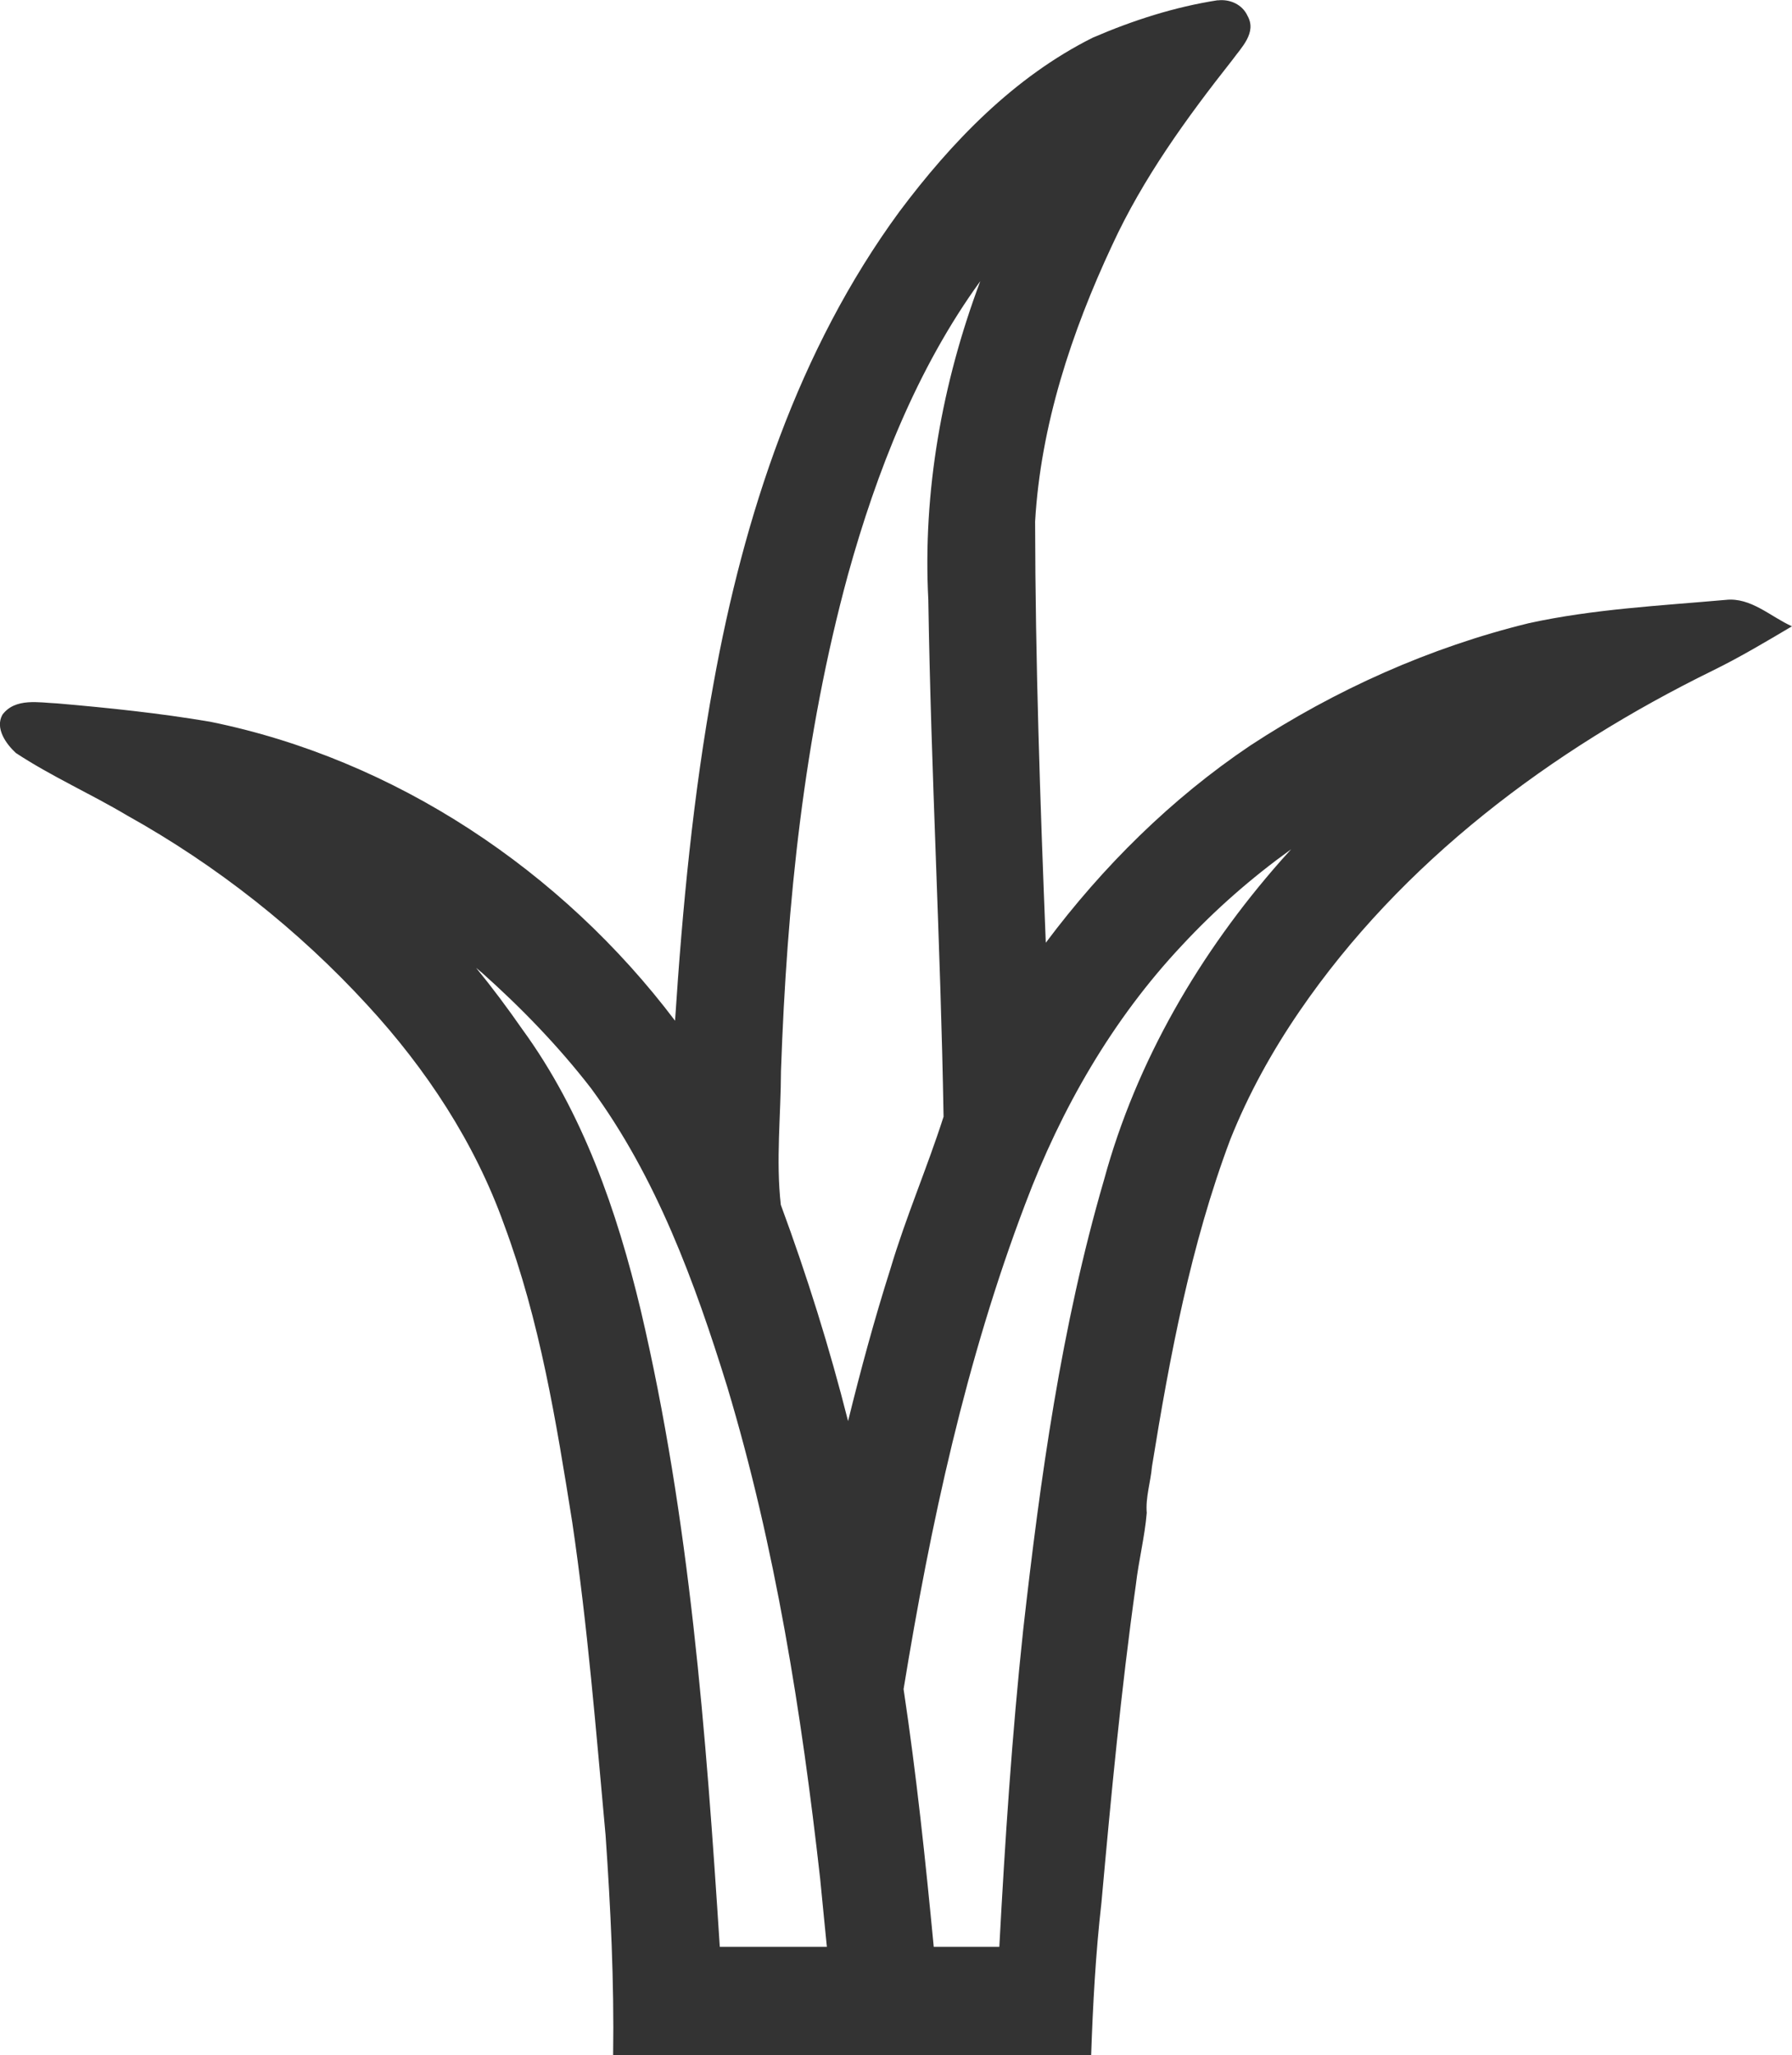
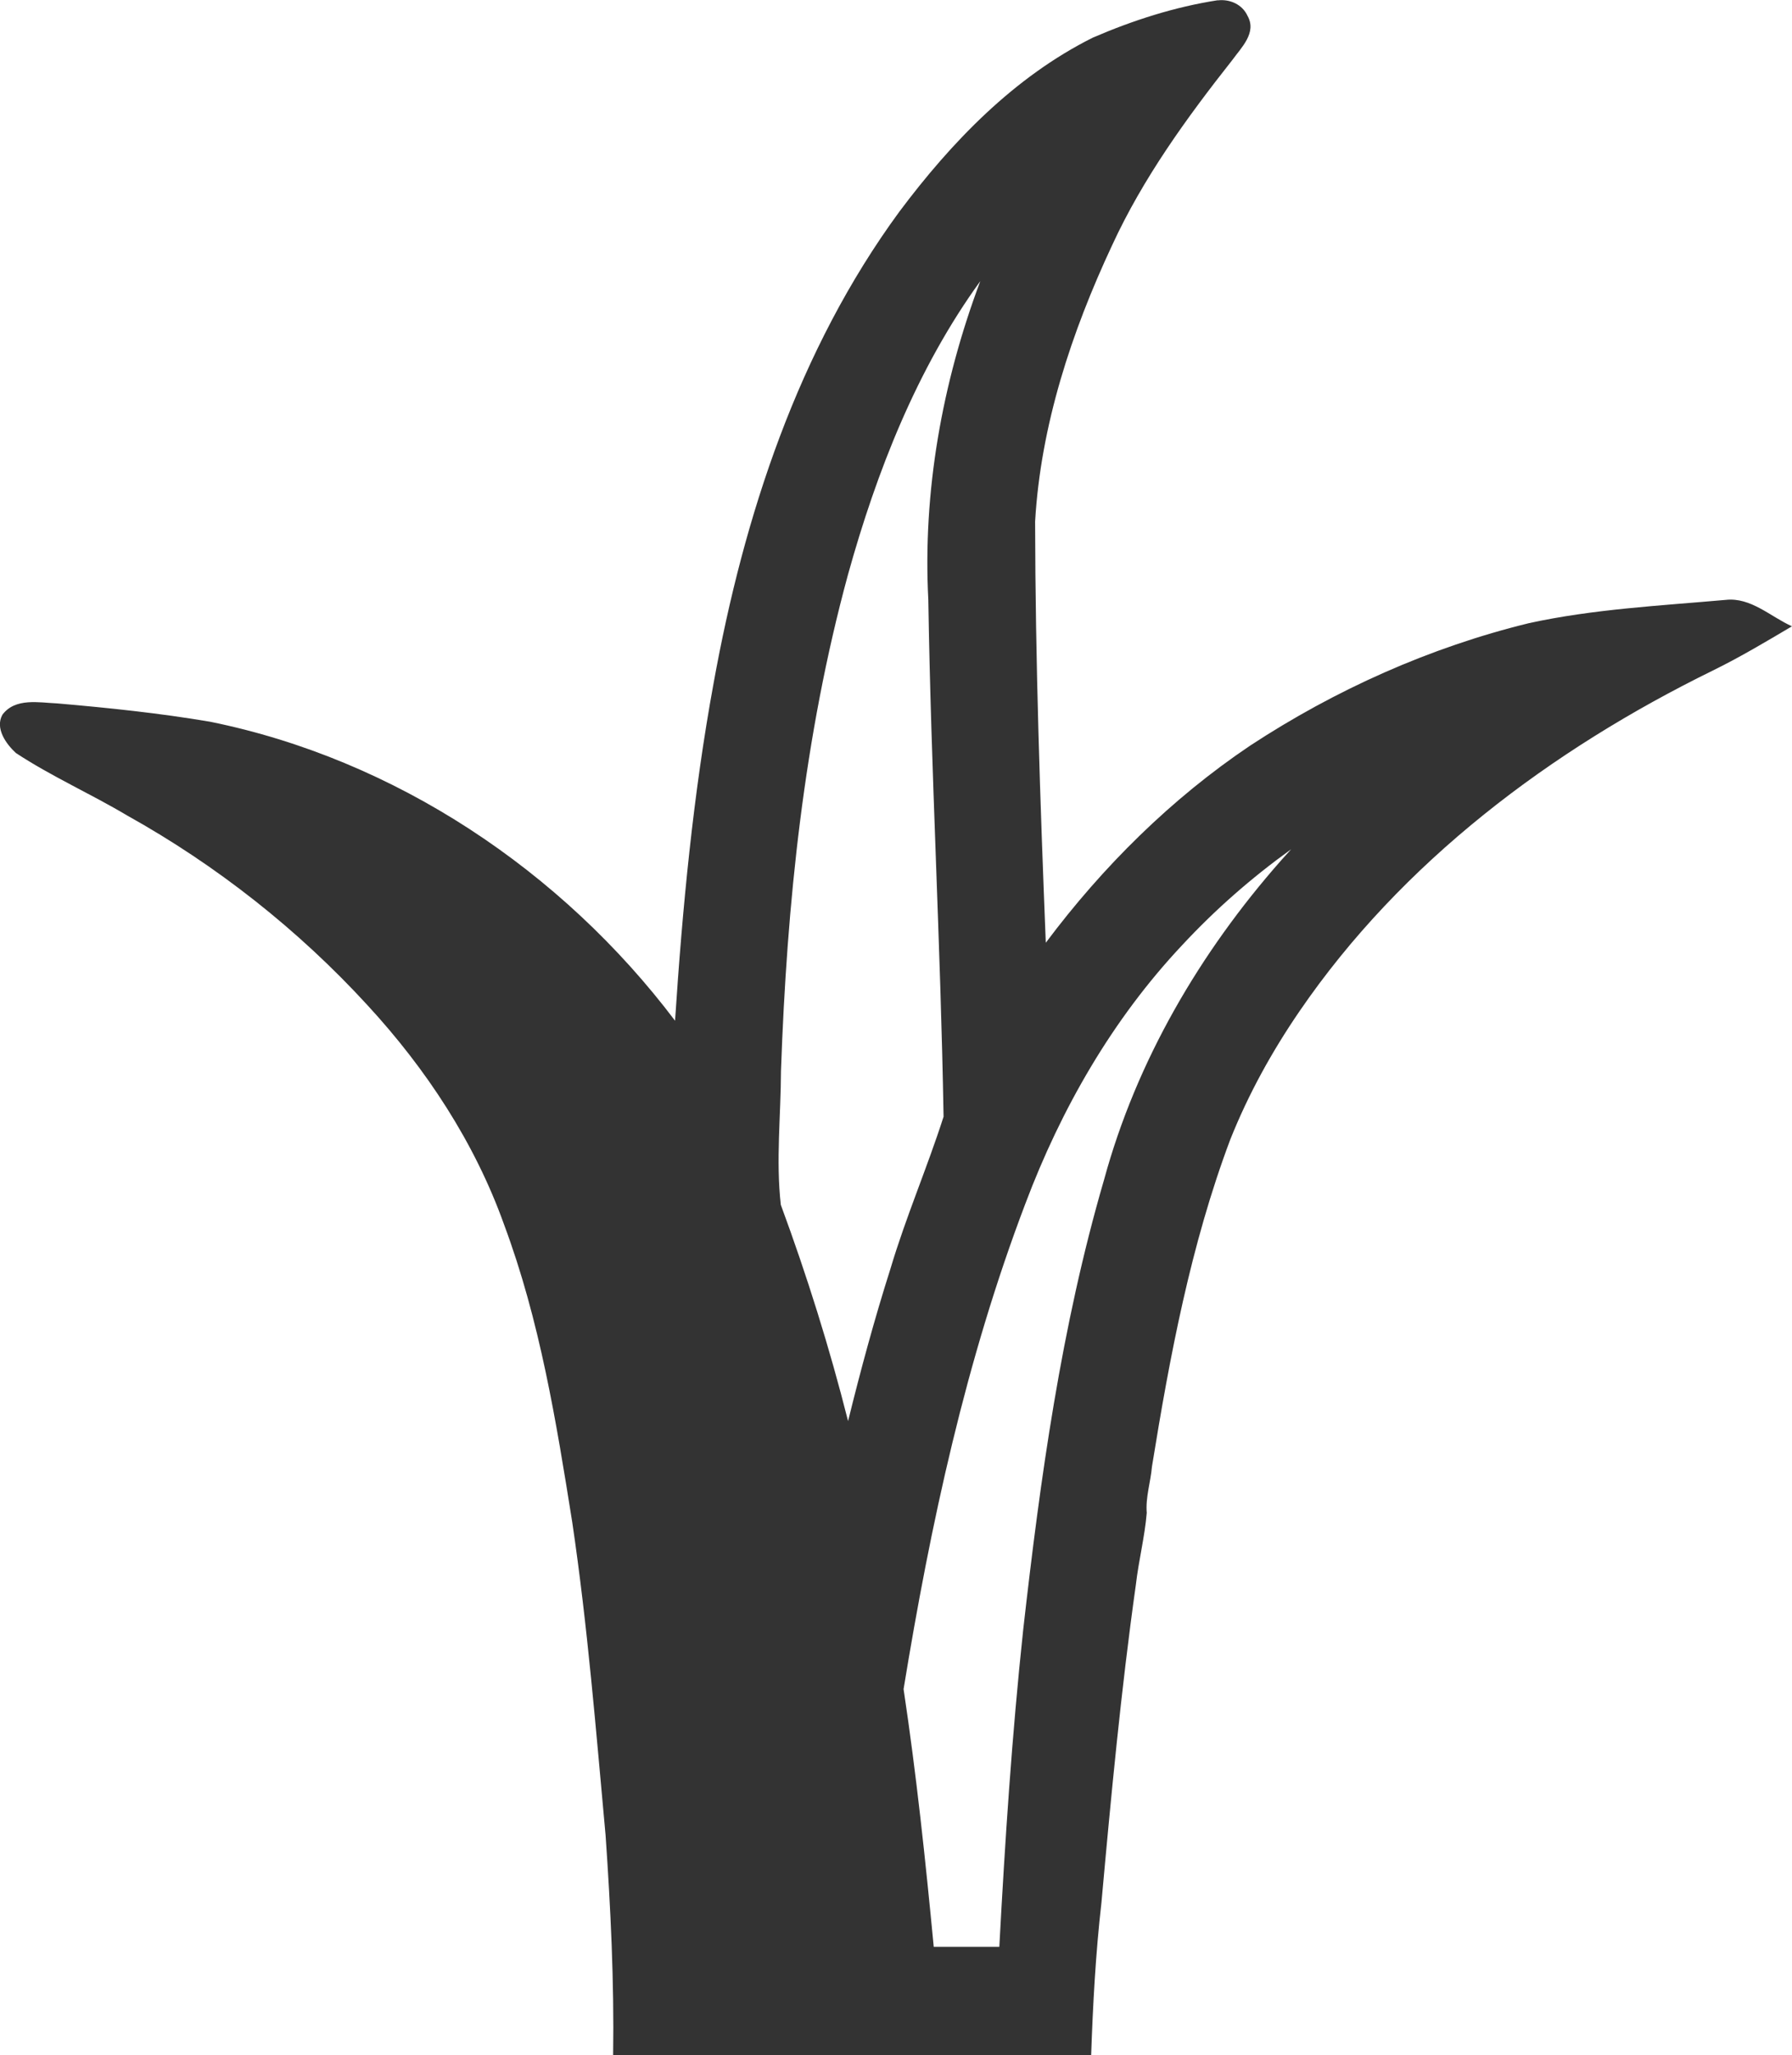
<svg xmlns="http://www.w3.org/2000/svg" xmlns:ns1="http://sodipodi.sourceforge.net/DTD/sodipodi-0.dtd" xmlns:ns2="http://www.inkscape.org/namespaces/inkscape" width="43.613mm" height="50mm" viewBox="0 0 43.613 50" version="1.1" id="svg1" xml:space="preserve" ns1:docname="turf-type.svg" ns2:export-filename="drought tollerance.png" ns2:export-xdpi="24.527681" ns2:export-ydpi="24.527681" ns2:version="1.3.2 (091e20e, 2023-11-25)">
  <ns1:namedview id="namedview1" pagecolor="#ffffff" bordercolor="#666666" borderopacity="1.0" ns2:showpageshadow="2" ns2:pageopacity="0.0" ns2:pagecheckerboard="0" ns2:deskcolor="#d1d1d1" ns2:document-units="mm" ns2:zoom="0.86734888" ns2:cx="16.71761" ns2:cy="216.75246" ns2:window-width="1440" ns2:window-height="847" ns2:window-x="0" ns2:window-y="25" ns2:window-maximized="1" ns2:current-layer="layer1" />
  <defs id="defs1" />
  <g ns2:label="Layer 1" ns2:groupmode="layer" id="layer1" transform="translate(-609.075,-37.358)">
-     <path id="path1" style="fill:#333333;stroke-width:1;fill-opacity:1" d="m 638.711,37.364 c -1.048,0.162 -2.07,0.491 -3.042,0.911 -1.916,0.957 -3.439,2.54 -4.708,4.236 -2.461,3.357 -3.783,7.404 -4.518,11.464 -0.498,2.714 -0.759,5.465 -0.939,8.217 -2.757,-3.65 -6.812,-6.361 -11.314,-7.274 -1.231,-0.209 -2.473,-0.338 -3.718,-0.446 -0.451,-0.019 -1.027,-0.143 -1.339,0.276 -0.182,0.329 0.087,0.708 0.328,0.93 0.864,0.569 1.819,0.991 2.709,1.521 2.182,1.215 4.173,2.788 5.849,4.616 1.428,1.549 2.61,3.342 3.322,5.332 0.874,2.342 1.27,4.792 1.662,7.252 0.374,2.53 0.577,5.061 0.81,7.606 0.123,1.767 0.211,3.571 0.184,5.356 3.878,0 7.756,0 11.634,0 0.043,-1.241 0.11,-2.482 0.251,-3.716 0.233,-2.581 0.478,-5.18 0.837,-7.729 0.067,-0.585 0.217,-1.169 0.265,-1.75 -0.032,-0.375 0.095,-0.751 0.127,-1.126 0.433,-2.68 0.943,-5.396 1.905,-7.955 0.444,-1.113 1.016,-2.144 1.682,-3.118 2.493,-3.646 6.135,-6.37 10.069,-8.298 0.659,-0.323 1.289,-0.7 1.92,-1.073 -0.521,-0.234 -1.001,-0.71 -1.61,-0.643 -1.6,0.142 -3.217,0.223 -4.79,0.566 -2.411,0.589 -4.711,1.619 -6.785,2.979 -1.922,1.292 -3.589,2.945 -4.975,4.797 -0.136,-3.414 -0.254,-6.831 -0.26,-10.248 0.136,-2.341 0.886,-4.609 1.874,-6.721 0.753,-1.635 1.814,-3.099 2.925,-4.507 0.222,-0.307 0.602,-0.667 0.371,-1.075 -0.126,-0.278 -0.431,-0.413 -0.725,-0.377 z m -5.778,6.834 c -0.927,2.468 -1.403,5.117 -1.265,7.756 0.065,4.193 0.3,8.381 0.371,12.573 -0.399,1.245 -0.92,2.447 -1.293,3.701 -0.389,1.222 -0.724,2.46 -1.031,3.705 -0.45,-1.782 -1.001,-3.54 -1.637,-5.262 -0.122,-1.083 10e-4,-2.173 0.004,-3.259 0.143,-4.069 0.556,-8.129 1.631,-12.074 0.696,-2.505 1.679,-5.015 3.22,-7.14 z m 7.323,14.091 c -1.976,2.239 -3.525,4.884 -4.312,7.776 -1.041,3.567 -1.551,7.262 -1.967,10.947 -0.274,2.564 -0.443,5.138 -0.581,7.713 -0.532,0 -1.064,0 -1.596,0 -0.2,-2.095 -0.421,-4.189 -0.734,-6.271 0.655,-4.008 1.514,-7.998 2.964,-11.811 0.868,-2.304 2.116,-4.481 3.808,-6.281 0.817,-0.88 1.697,-1.648 2.661,-2.342 -0.081,0.09 -0.163,0.18 -0.244,0.27 z M 620.786,61.008 c 0.96,0.855 1.88,1.801 2.677,2.833 1.588,2.16 2.523,4.714 3.31,7.254 1.172,3.899 1.81,7.937 2.263,11.976 0.054,0.54 0.107,1.104 0.163,1.654 -0.869,0 -1.737,0 -2.606,0 -0.334,-5.192 -0.731,-10.409 -1.923,-15.486 -0.578,-2.414 -1.409,-4.816 -2.884,-6.839 -0.356,-0.512 -0.729,-1.012 -1.124,-1.495 0.041,0.035 0.082,0.07 0.123,0.104 z" />
+     <path id="path1" style="fill:#333333;stroke-width:1;fill-opacity:1" d="m 638.711,37.364 c -1.048,0.162 -2.07,0.491 -3.042,0.911 -1.916,0.957 -3.439,2.54 -4.708,4.236 -2.461,3.357 -3.783,7.404 -4.518,11.464 -0.498,2.714 -0.759,5.465 -0.939,8.217 -2.757,-3.65 -6.812,-6.361 -11.314,-7.274 -1.231,-0.209 -2.473,-0.338 -3.718,-0.446 -0.451,-0.019 -1.027,-0.143 -1.339,0.276 -0.182,0.329 0.087,0.708 0.328,0.93 0.864,0.569 1.819,0.991 2.709,1.521 2.182,1.215 4.173,2.788 5.849,4.616 1.428,1.549 2.61,3.342 3.322,5.332 0.874,2.342 1.27,4.792 1.662,7.252 0.374,2.53 0.577,5.061 0.81,7.606 0.123,1.767 0.211,3.571 0.184,5.356 3.878,0 7.756,0 11.634,0 0.043,-1.241 0.11,-2.482 0.251,-3.716 0.233,-2.581 0.478,-5.18 0.837,-7.729 0.067,-0.585 0.217,-1.169 0.265,-1.75 -0.032,-0.375 0.095,-0.751 0.127,-1.126 0.433,-2.68 0.943,-5.396 1.905,-7.955 0.444,-1.113 1.016,-2.144 1.682,-3.118 2.493,-3.646 6.135,-6.37 10.069,-8.298 0.659,-0.323 1.289,-0.7 1.92,-1.073 -0.521,-0.234 -1.001,-0.71 -1.61,-0.643 -1.6,0.142 -3.217,0.223 -4.79,0.566 -2.411,0.589 -4.711,1.619 -6.785,2.979 -1.922,1.292 -3.589,2.945 -4.975,4.797 -0.136,-3.414 -0.254,-6.831 -0.26,-10.248 0.136,-2.341 0.886,-4.609 1.874,-6.721 0.753,-1.635 1.814,-3.099 2.925,-4.507 0.222,-0.307 0.602,-0.667 0.371,-1.075 -0.126,-0.278 -0.431,-0.413 -0.725,-0.377 z m -5.778,6.834 c -0.927,2.468 -1.403,5.117 -1.265,7.756 0.065,4.193 0.3,8.381 0.371,12.573 -0.399,1.245 -0.92,2.447 -1.293,3.701 -0.389,1.222 -0.724,2.46 -1.031,3.705 -0.45,-1.782 -1.001,-3.54 -1.637,-5.262 -0.122,-1.083 10e-4,-2.173 0.004,-3.259 0.143,-4.069 0.556,-8.129 1.631,-12.074 0.696,-2.505 1.679,-5.015 3.22,-7.14 z m 7.323,14.091 c -1.976,2.239 -3.525,4.884 -4.312,7.776 -1.041,3.567 -1.551,7.262 -1.967,10.947 -0.274,2.564 -0.443,5.138 -0.581,7.713 -0.532,0 -1.064,0 -1.596,0 -0.2,-2.095 -0.421,-4.189 -0.734,-6.271 0.655,-4.008 1.514,-7.998 2.964,-11.811 0.868,-2.304 2.116,-4.481 3.808,-6.281 0.817,-0.88 1.697,-1.648 2.661,-2.342 -0.081,0.09 -0.163,0.18 -0.244,0.27 z M 620.786,61.008 z" />
  </g>
</svg>